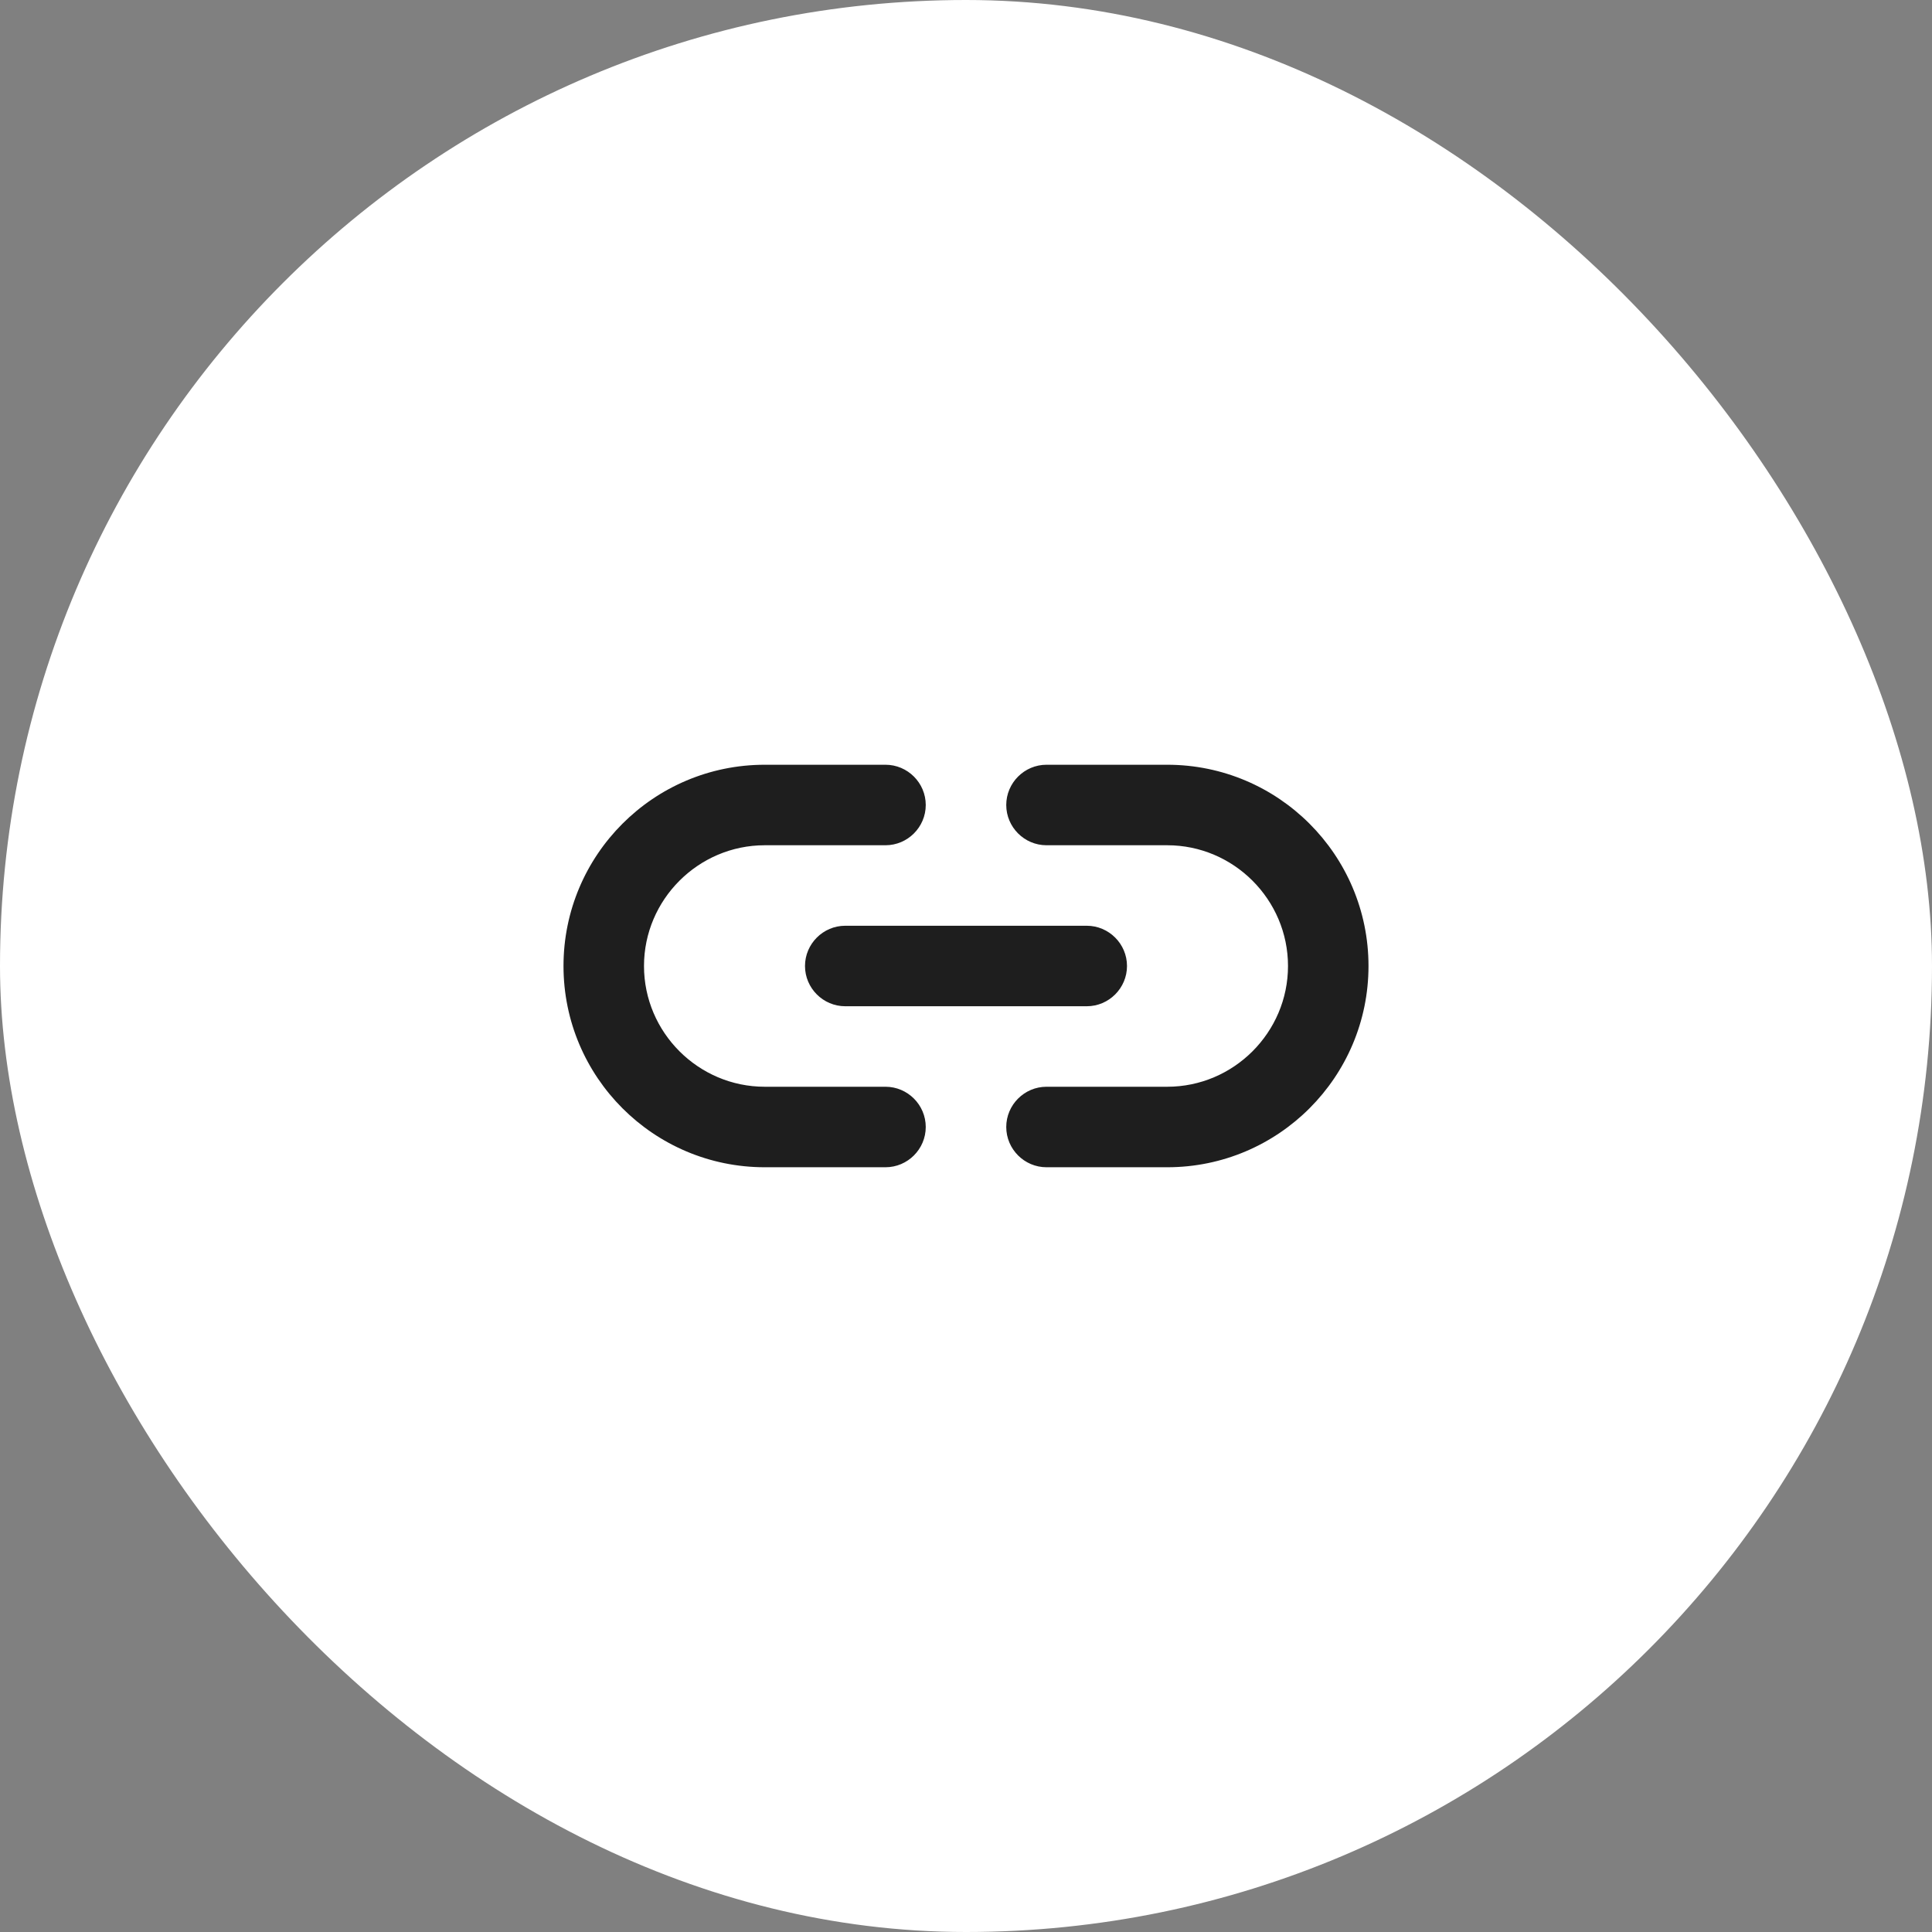
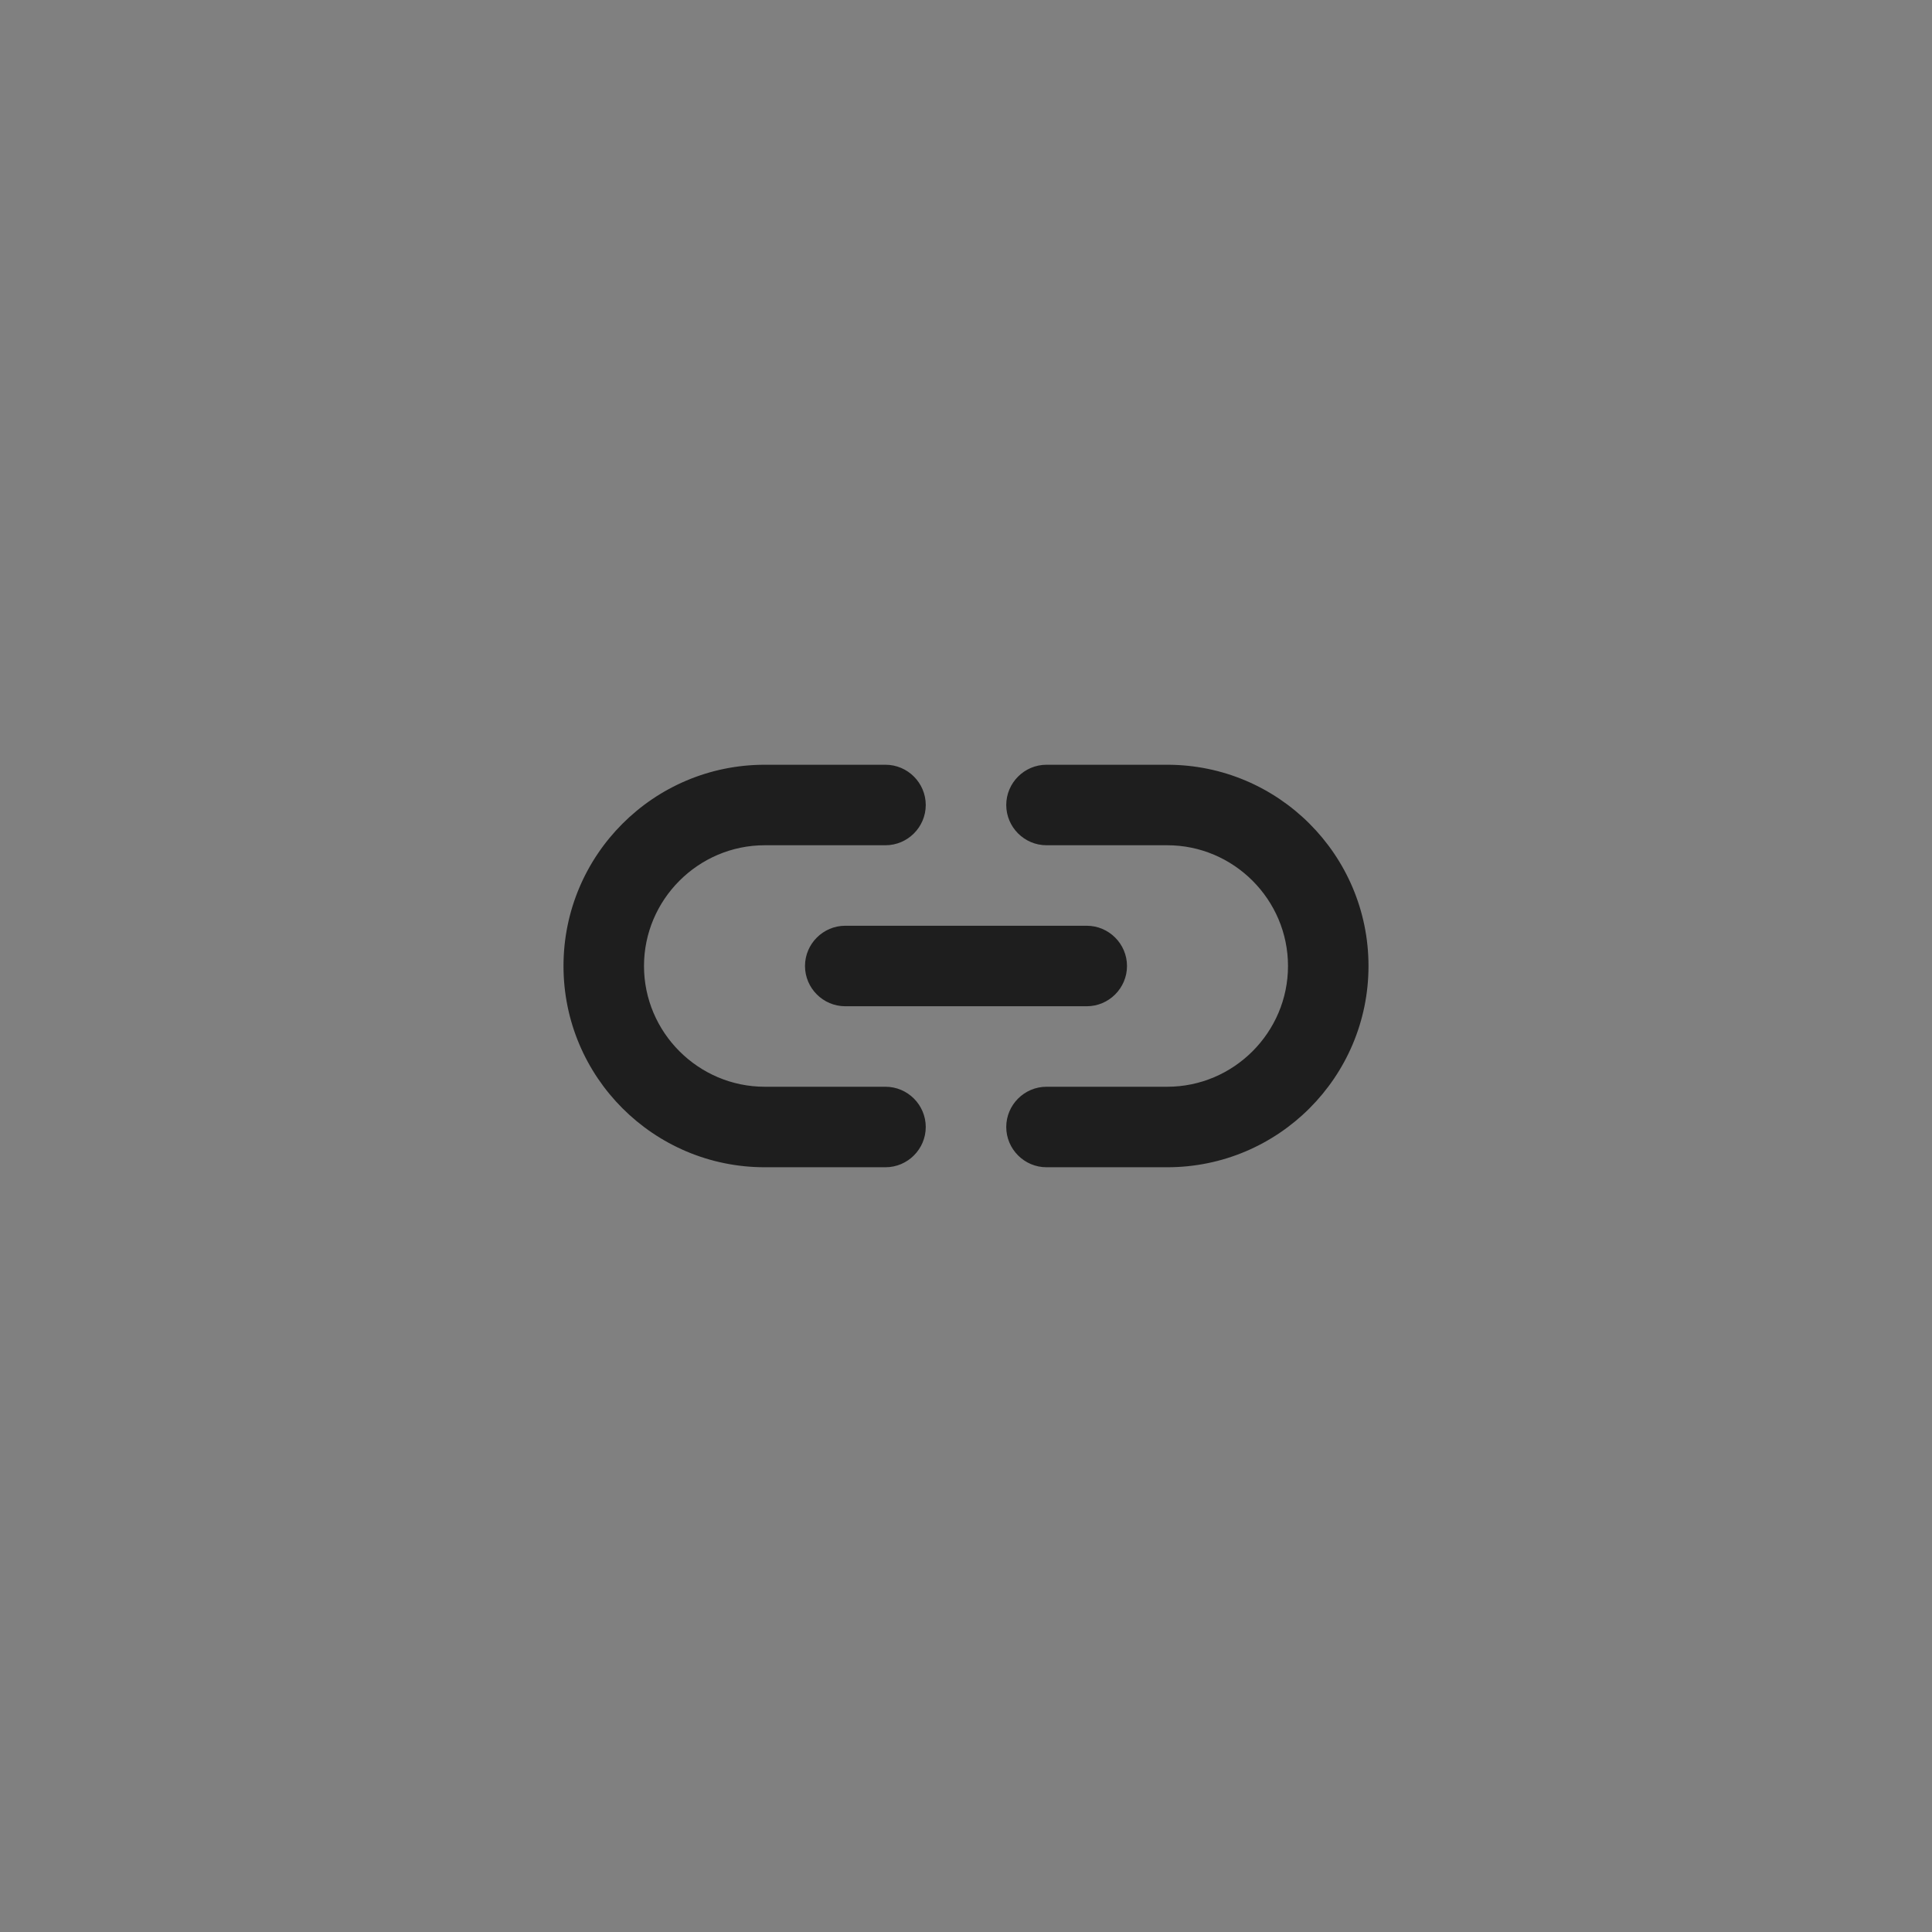
<svg xmlns="http://www.w3.org/2000/svg" width="48" height="48" viewBox="0 0 48 48" fill="none">
  <rect x="0" y="0" width="48" height="48" fill="#808080" stroke="none" />
-   <rect width="48" height="48" rx="24" fill="white" />
  <path d="M29 19H26C25.45 19 25 19.45 25 20C25 20.55 25.45 21 26 21H29C30.65 21 32 22.35 32 24C32 25.65 30.65 27 29 27H26C25.45 27 25 27.45 25 28C25 28.55 25.45 29 26 29H29C31.76 29 34 26.76 34 24C34 21.24 31.76 19 29 19ZM20 24C20 24.55 20.45 25 21 25H27C27.55 25 28 24.55 28 24C28 23.45 27.55 23 27 23H21C20.45 23 20 23.45 20 24ZM22 27H19C17.35 27 16 25.65 16 24C16 22.35 17.35 21 19 21H22C22.55 21 23 20.55 23 20C23 19.45 22.55 19 22 19H19C16.24 19 14 21.24 14 24C14 26.76 16.24 29 19 29H22C22.55 29 23 28.55 23 28C23 27.45 22.55 27 22 27Z" fill="#1E1E1E" />
</svg>